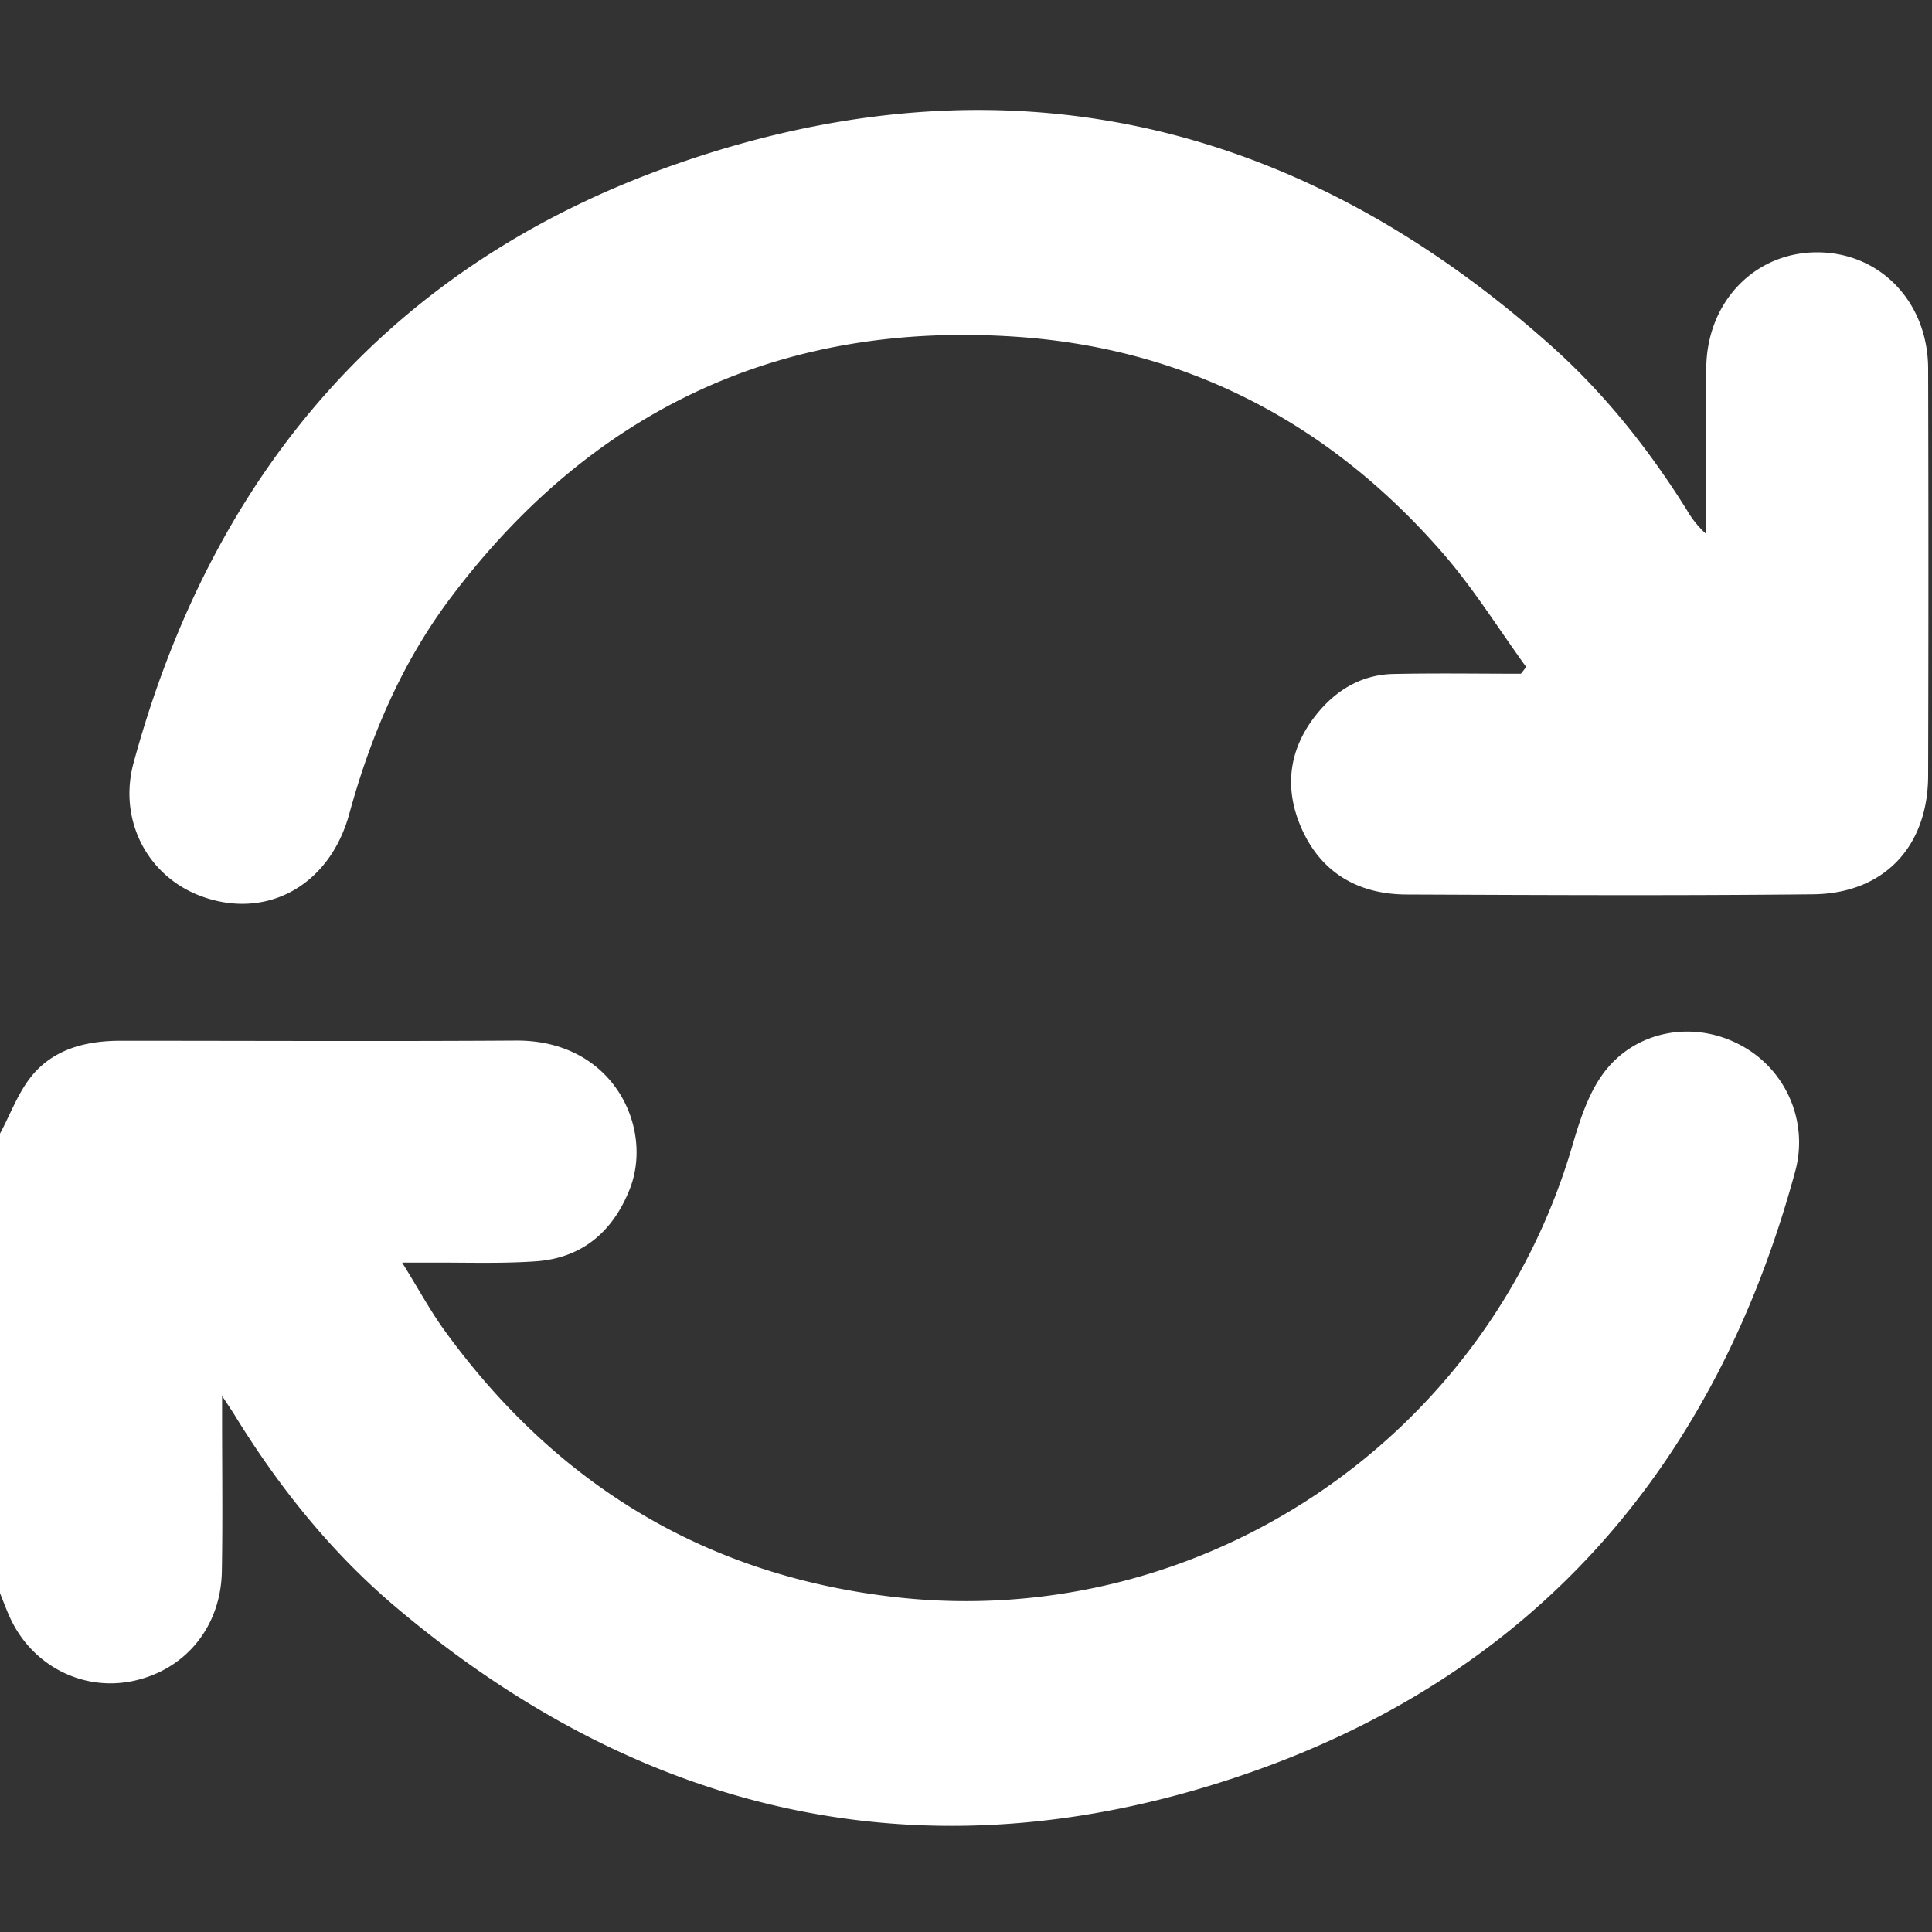
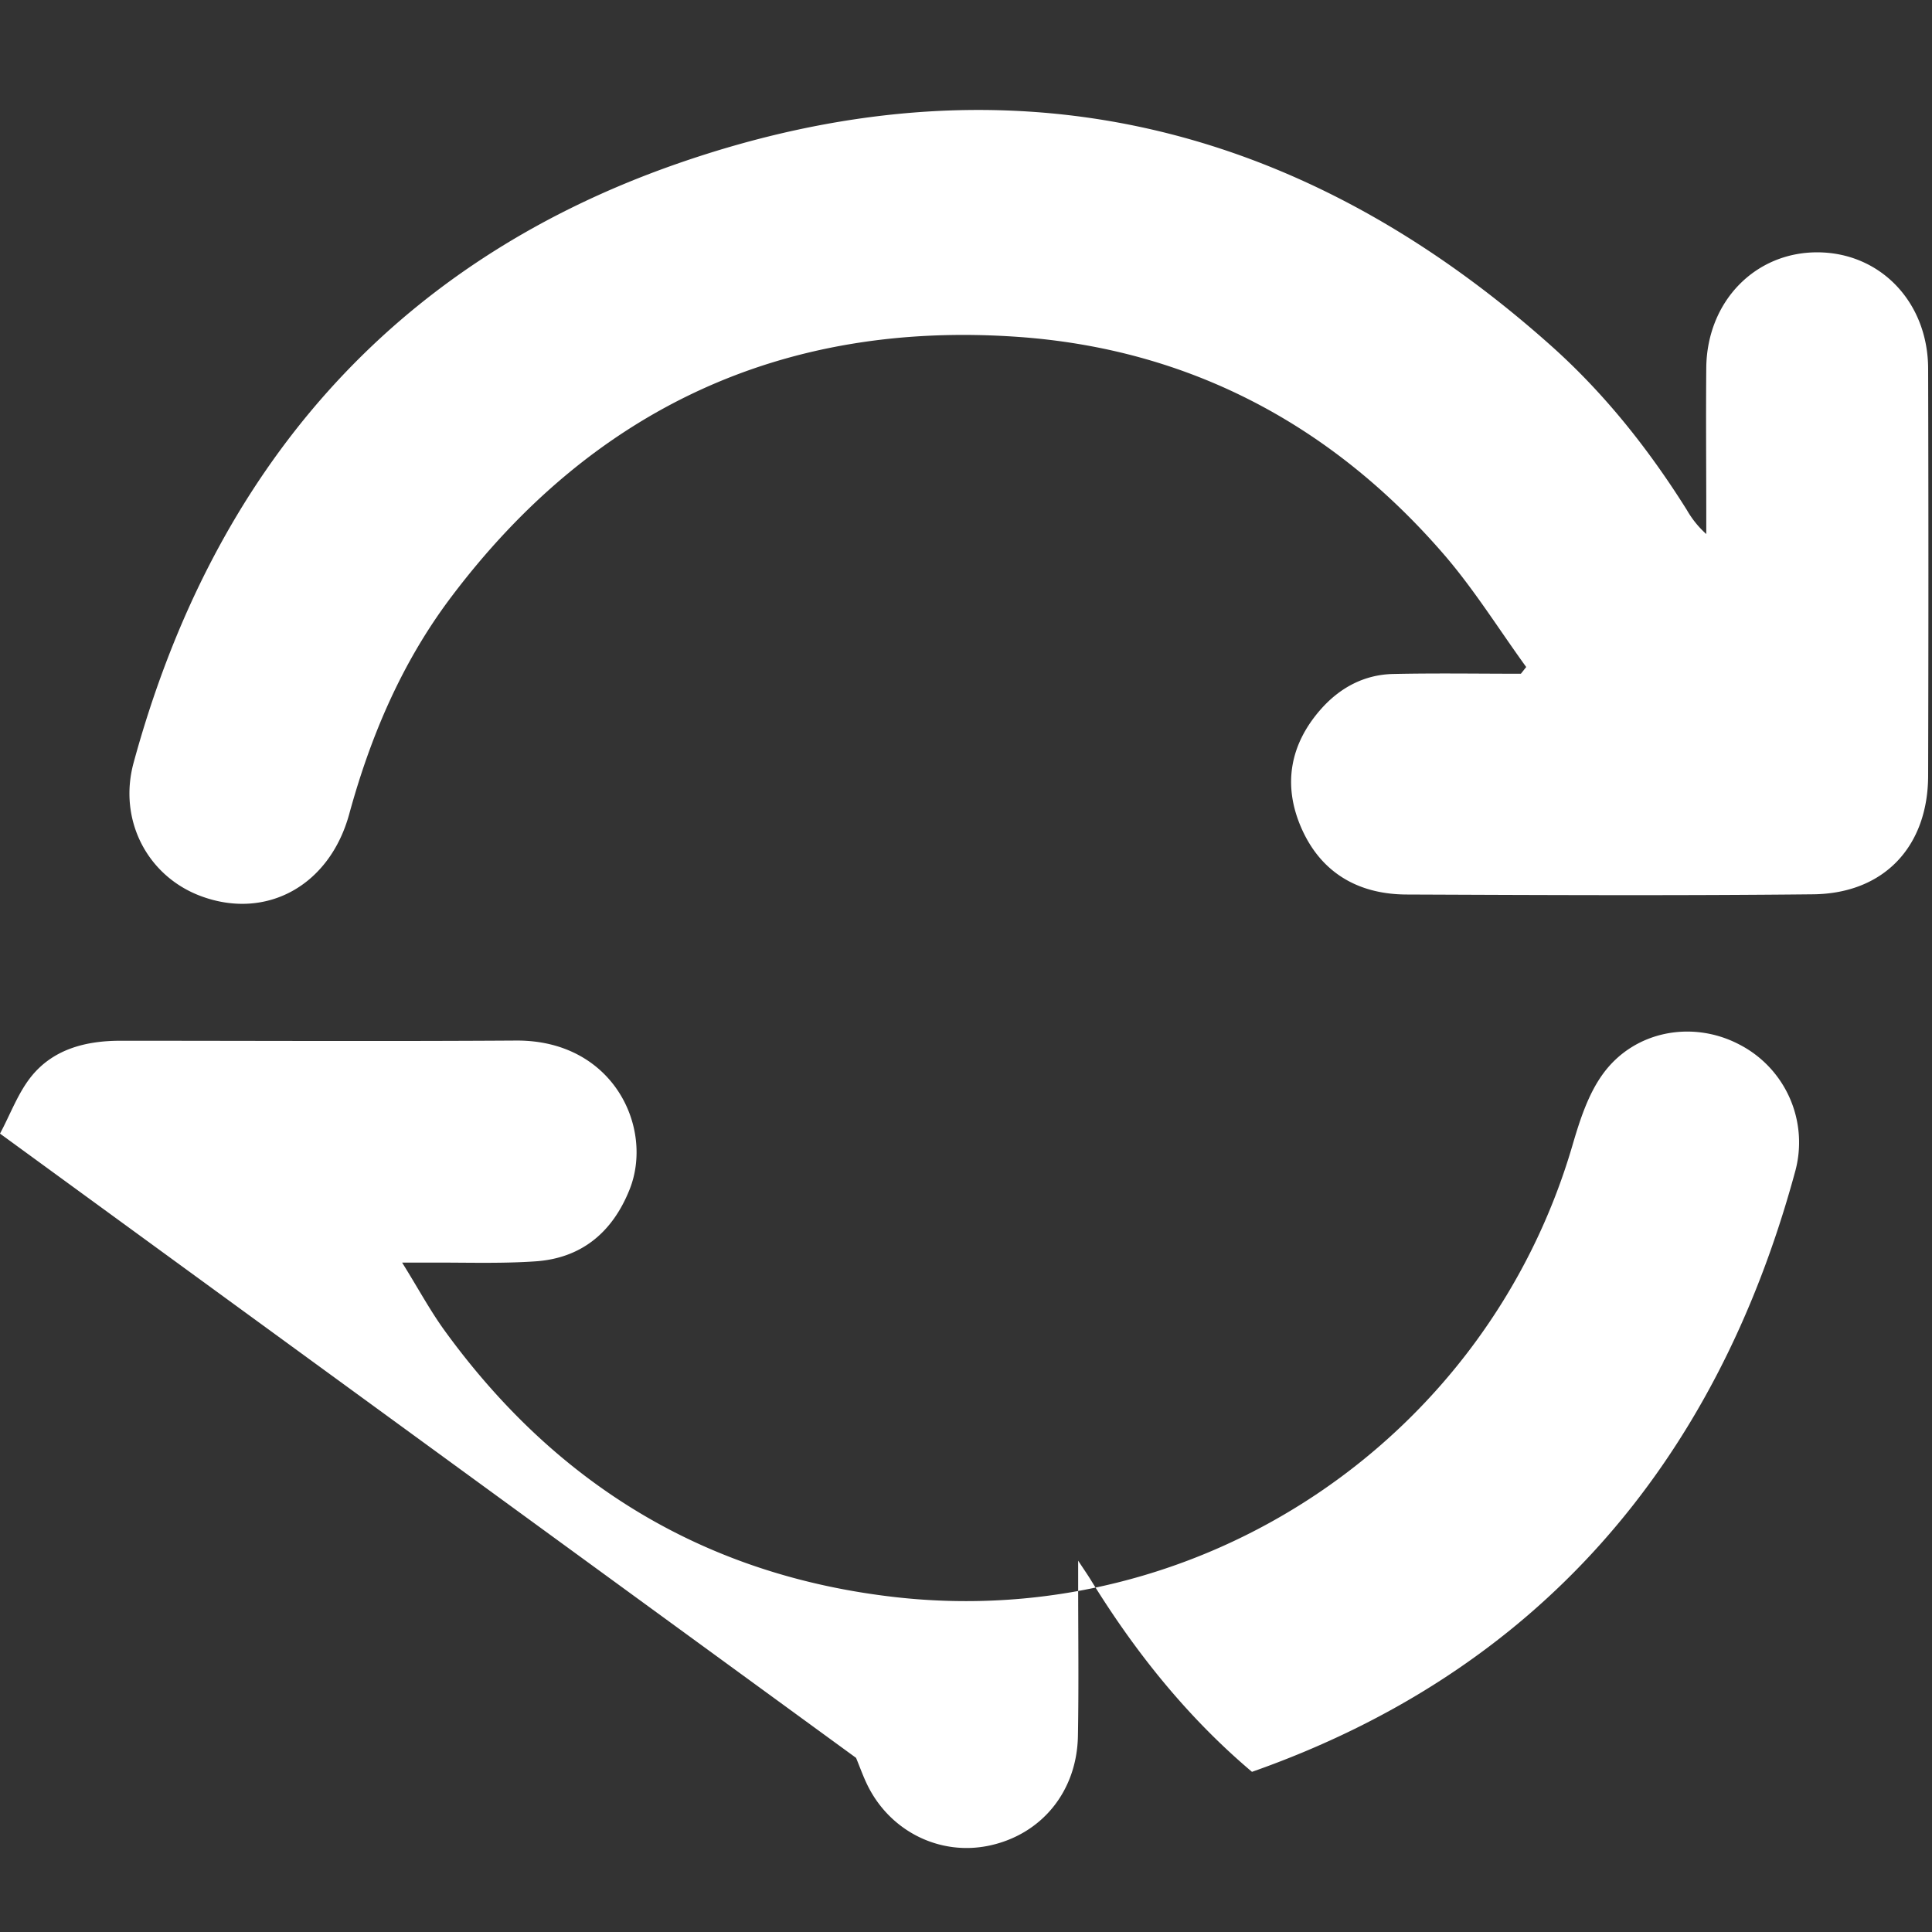
<svg xmlns="http://www.w3.org/2000/svg" id="Capa_1" data-name="Capa 1" viewBox="0 0 729.68 729.68">
  <rect x="0" y="0" width="729.68" height="729.68" fill="#333333" stroke="none" />
  <defs>
    <style>.cls-1{fill:#fff;}</style>
  </defs>
-   <path fill="transparent" d="M595,603.14V175h729.68V904.68H595v-128c1.43,3.45,2.67,7,4.31,10.33,8.61,17.52,27.44,26.78,46.08,22.79,19.65-4.22,33-20.39,33.4-41.34.35-19.19.08-38.4.09-57.6v-8.66c2.39,3.63,3.57,5.32,4.65,7.08,16.74,27.24,36.56,52,61,72.68,96.06,81.17,205,103.85,323.3,62.24,107.58-37.83,175-116.07,205-226.19a41.59,41.59,0,0,0-21.33-48.65c-17.47-9-39.22-5-51.07,11.24-5.66,7.74-8.83,17.69-11.58,27.1-32.55,111.22-140.58,183.62-255.7,170.58-71.6-8.11-128-42.5-170.19-100.59-5.59-7.7-10.14-16.15-16.1-25.75,4.63,0,7.16,0,9.68,0,13.51-.1,27.06.44,40.51-.47,17.5-1.19,29.24-10.94,35.71-27.14,9.27-23.19-6.06-56.5-42.9-56.26-49.78.32-99.56.1-149.34.07-12.83,0-24.95,2.91-33.32,13C601.93,587.41,599,595.71,595,603.14Zm576.42-176.22-2,2.58c-16.08,0-32.17-.26-48.25.09-11,.24-20.14,5.21-27.31,13.33-11.55,13.12-14.38,28.32-7.57,44.33,7.33,17.2,21.44,25.55,39.92,25.63,51.2.21,102.4.46,153.59-.08,26.83-.29,43.39-18.11,43.43-44.95q.1-76.8,0-153.6c-.07-25.11-18-43.78-41.68-43.91s-41.82,18.52-42.11,43.52c-.22,18.73,0,37.45,0,56.18v6.66a36.49,36.49,0,0,1-7.35-9.11c-14.27-22.83-30.9-43.83-51-61.77-96.87-86.64-208.29-111.58-330.61-68.88-107.64,37.58-175.05,116-205,226.1-5.94,21.78,5.33,43.17,25.83,50.56,24.42,8.82,48.19-4.1,55.6-31.16,8.09-29.55,19.93-57.27,38.37-81.77,53.6-71.2,125.42-104.63,214-98.45,64.53,4.5,118.48,33,160.91,82C1151.69,397.51,1161.07,412.64,1171.42,426.92Z" transform="translate(-595 -175)" />
-   <path class="cls-1" d="M595,603.14c4-7.43,6.93-15.73,12.22-22.07,8.37-10,20.49-13,33.32-13,49.78,0,99.56.25,149.34-.07,36.84-.24,52.17,33.07,42.9,56.26-6.47,16.2-18.21,26-35.71,27.14-13.45.91-27,.37-40.51.47-2.52,0-5,0-9.68,0,6,9.6,10.51,18.05,16.1,25.75,42.16,58.09,98.59,92.48,170.19,100.59,115.12,13,223.15-59.36,255.7-170.58,2.75-9.41,5.92-19.36,11.58-27.1,11.85-16.23,33.6-20.19,51.07-11.24A41.59,41.59,0,0,1,1272.85,618c-30,110.12-97.44,188.36-205,226.19C949.52,885.8,840.59,863.12,744.53,782c-24.44-20.65-44.26-45.44-61-72.68-1.08-1.76-2.26-3.45-4.65-7.08v8.66c0,19.2.26,38.41-.09,57.6-.39,20.95-13.75,37.12-33.4,41.34-18.64,4-37.47-5.27-46.08-22.79-1.64-3.34-2.88-6.88-4.31-10.33Z" transform="translate(-595 -175)" />
+   <path class="cls-1" d="M595,603.14c4-7.43,6.93-15.73,12.22-22.07,8.37-10,20.49-13,33.32-13,49.78,0,99.56.25,149.34-.07,36.84-.24,52.17,33.07,42.9,56.26-6.47,16.2-18.21,26-35.71,27.14-13.45.91-27,.37-40.51.47-2.52,0-5,0-9.68,0,6,9.6,10.51,18.05,16.1,25.75,42.16,58.09,98.59,92.48,170.19,100.59,115.12,13,223.15-59.36,255.7-170.58,2.75-9.41,5.92-19.36,11.58-27.1,11.85-16.23,33.6-20.19,51.07-11.24A41.59,41.59,0,0,1,1272.85,618c-30,110.12-97.44,188.36-205,226.19c-24.44-20.65-44.26-45.44-61-72.68-1.08-1.76-2.26-3.45-4.65-7.08v8.66c0,19.2.26,38.41-.09,57.6-.39,20.95-13.75,37.12-33.4,41.34-18.64,4-37.47-5.27-46.08-22.79-1.64-3.34-2.88-6.88-4.31-10.33Z" transform="translate(-595 -175)" />
  <path class="cls-1" d="M1171.42,426.92c-10.35-14.28-19.73-29.41-31.24-42.7-42.43-49-96.38-77.5-160.91-82-88.61-6.18-160.43,27.25-214,98.45-18.44,24.5-30.28,52.22-38.37,81.77-7.41,27.06-31.18,40-55.6,31.16-20.5-7.39-31.77-28.78-25.83-50.56,30-110.11,97.39-188.52,205-226.1,122.32-42.7,233.74-17.76,330.61,68.88,20.05,17.94,36.68,38.94,51,61.77a36.49,36.49,0,0,0,7.35,9.11V370c0-18.73-.17-37.45,0-56.18.29-25,18.48-43.65,42.11-43.52s41.61,18.8,41.68,43.91q.21,76.8,0,153.6c0,26.84-16.6,44.66-43.43,44.95-51.19.54-102.39.29-153.59.08-18.48-.08-32.59-8.43-39.92-25.63-6.81-16-4-31.21,7.57-44.33,7.17-8.12,16.35-13.09,27.31-13.33,16.08-.35,32.17-.09,48.25-.09Z" transform="translate(-595 -175)" />
</svg>